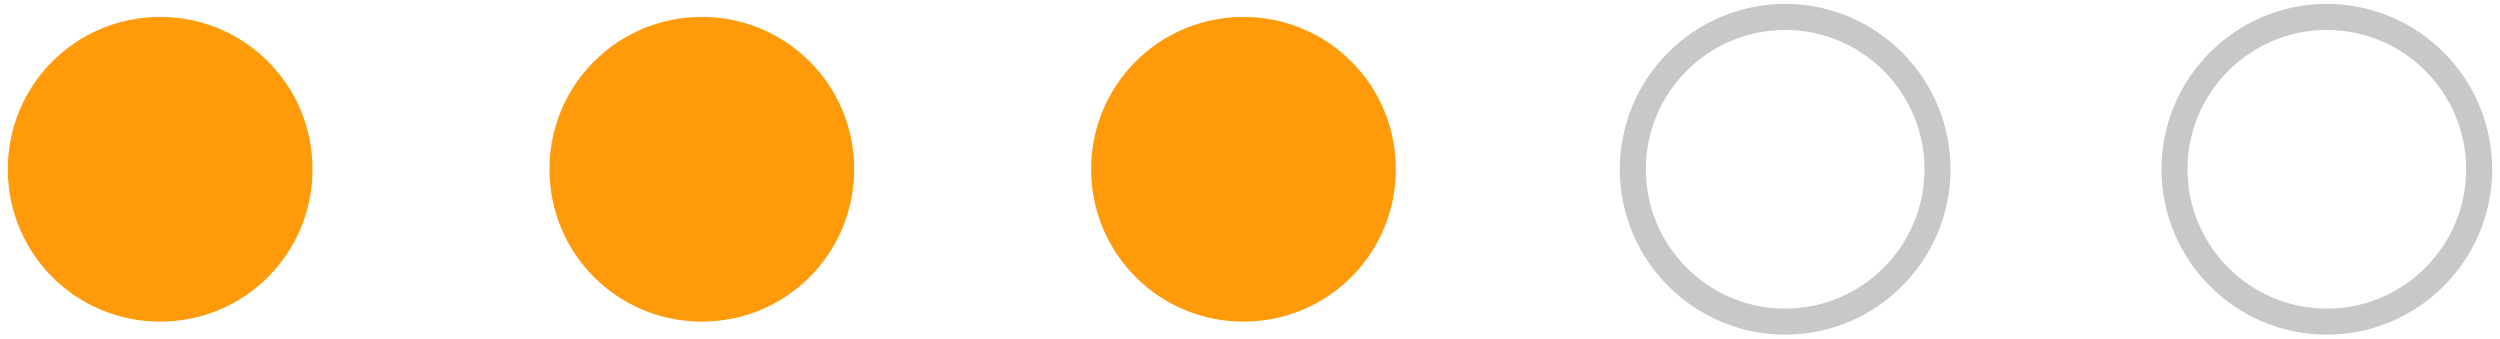
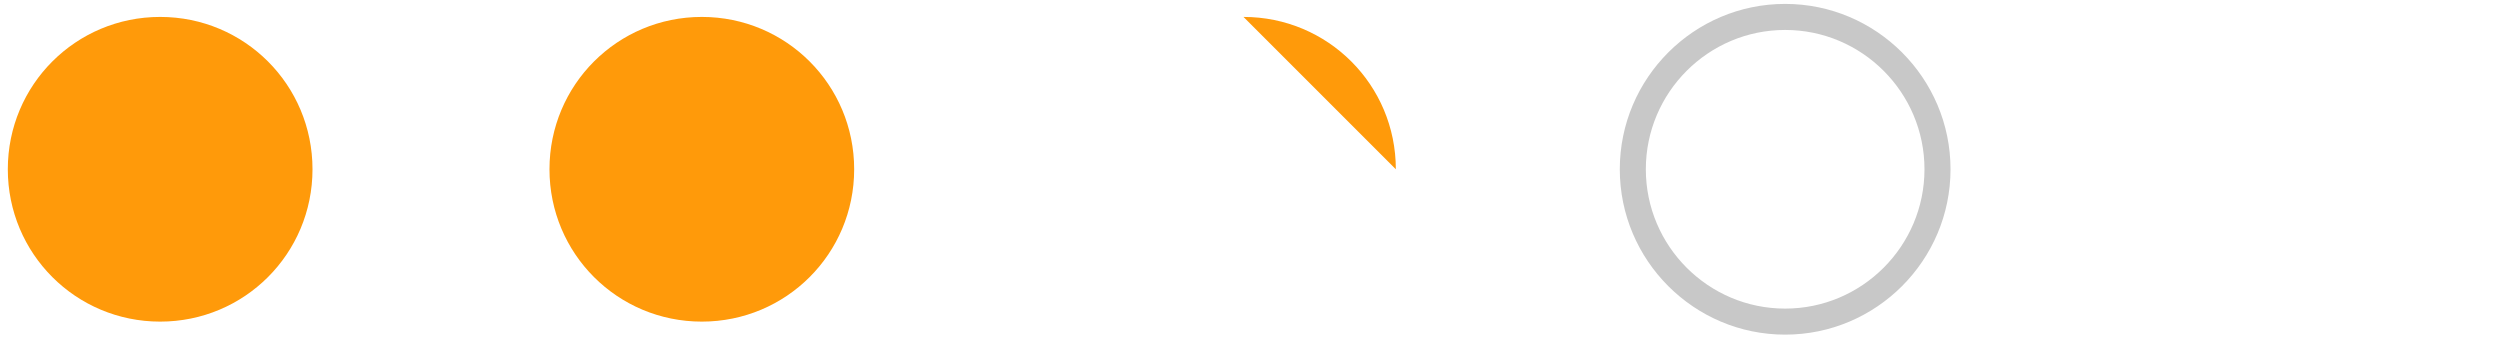
<svg xmlns="http://www.w3.org/2000/svg" id="a" viewBox="0 0 96 13">
  <defs>
    <style>.b{fill:#c8c8c8;}.c{fill:#ff9a0a;}</style>
  </defs>
  <path class="c" d="m6.15.65c3.24,0,5.85,2.61,5.85,5.85s-2.61,5.85-5.85,5.85S.3,9.74.3,6.5,2.91.65,6.15.65Z" />
  <path class="c" d="m26.95.65c3.24,0,5.85,2.61,5.85,5.85s-2.61,5.85-5.85,5.85-5.85-2.61-5.85-5.85S23.71.65,26.95.65Z" />
-   <path class="c" d="m47.75.65c3.24,0,5.85,2.61,5.85,5.85s-2.61,5.85-5.85,5.85-5.85-2.61-5.85-5.85,2.61-5.85,5.85-5.85Z" />
+   <path class="c" d="m47.75.65c3.24,0,5.85,2.61,5.85,5.85Z" />
  <path class="b" d="m68.55,12.85c-3.5,0-6.35-2.85-6.35-6.35S65.05.15,68.55.15s6.35,2.85,6.35,6.35-2.85,6.35-6.35,6.35Zm0-11.7c-2.95,0-5.35,2.4-5.35,5.35s2.4,5.35,5.35,5.35,5.35-2.4,5.35-5.35-2.4-5.35-5.35-5.35Z" />
-   <path class="b" d="m89.35,12.85c-3.5,0-6.35-2.85-6.35-6.35S85.85.15,89.35.15s6.35,2.85,6.35,6.35-2.85,6.35-6.35,6.35Zm0-11.7c-2.95,0-5.35,2.4-5.35,5.35s2.4,5.35,5.35,5.35,5.35-2.4,5.35-5.35-2.4-5.35-5.35-5.35Z" />
</svg>